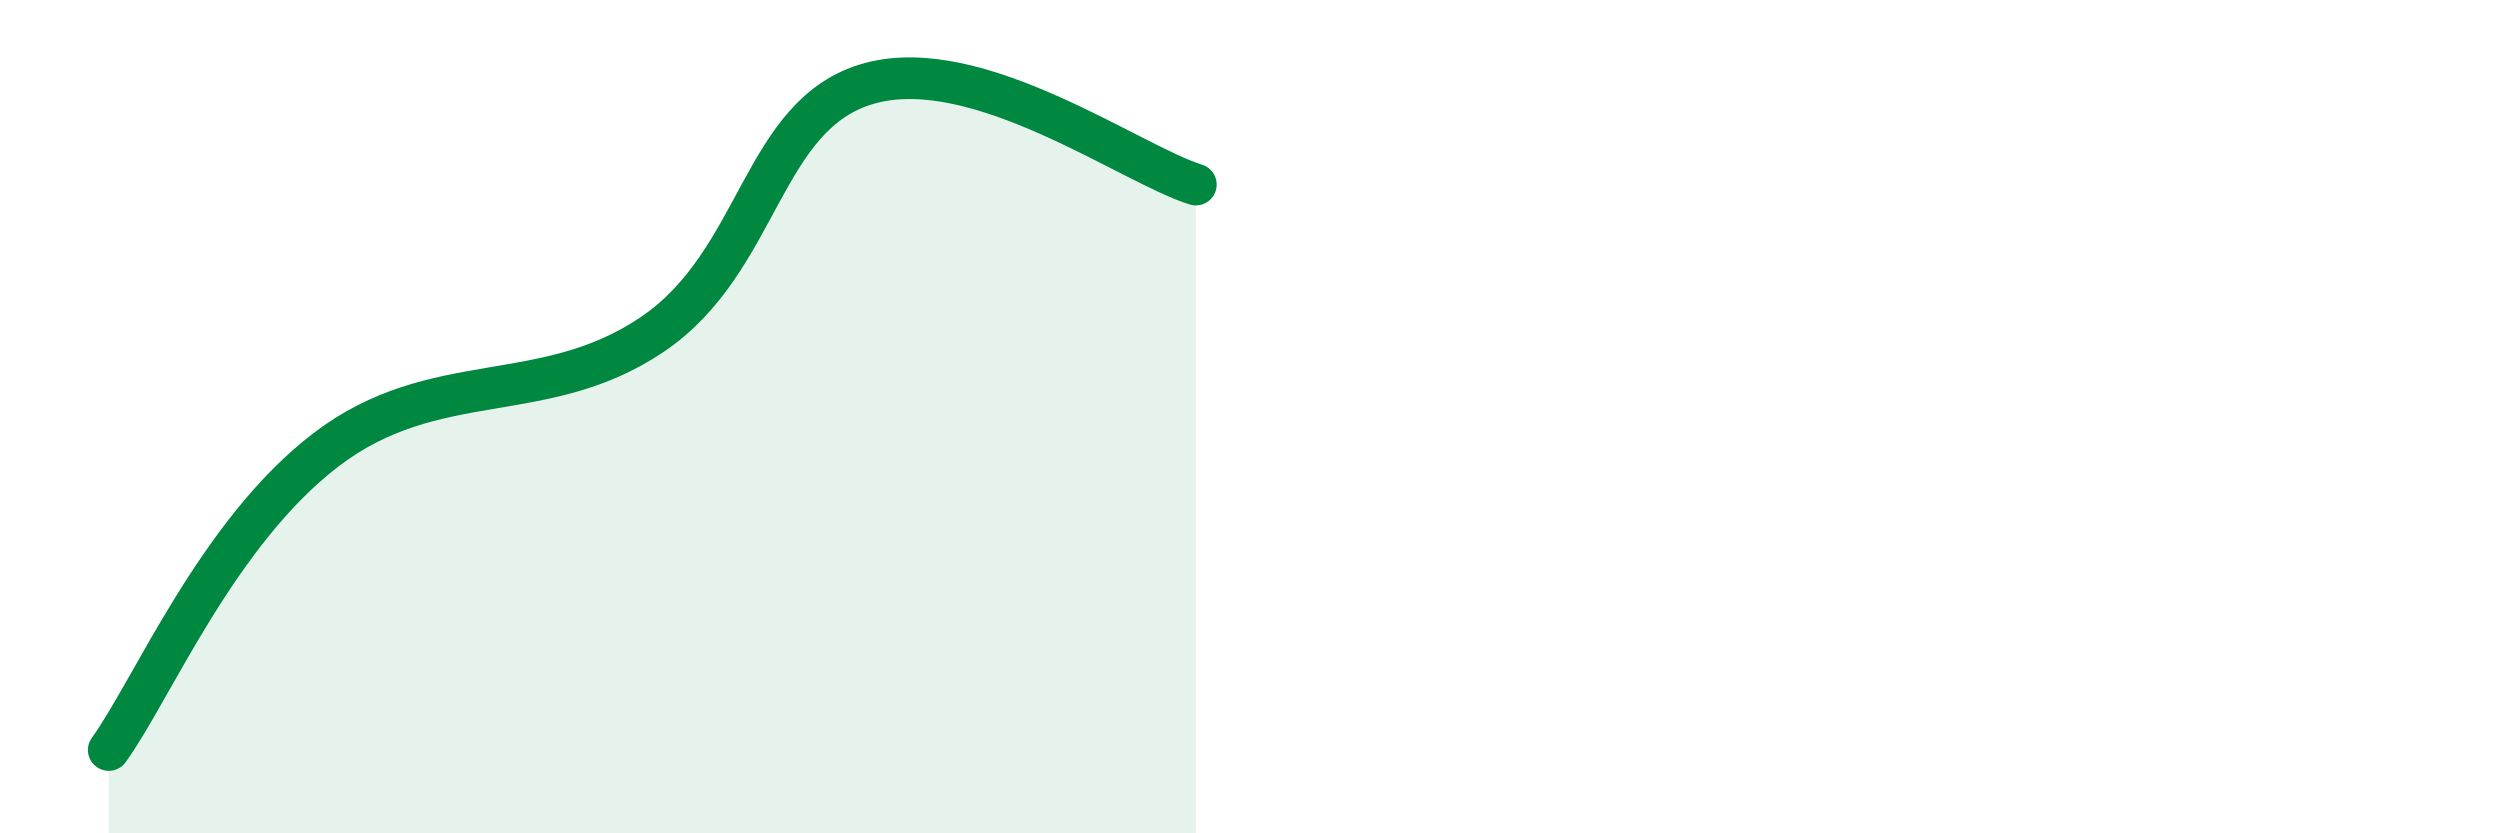
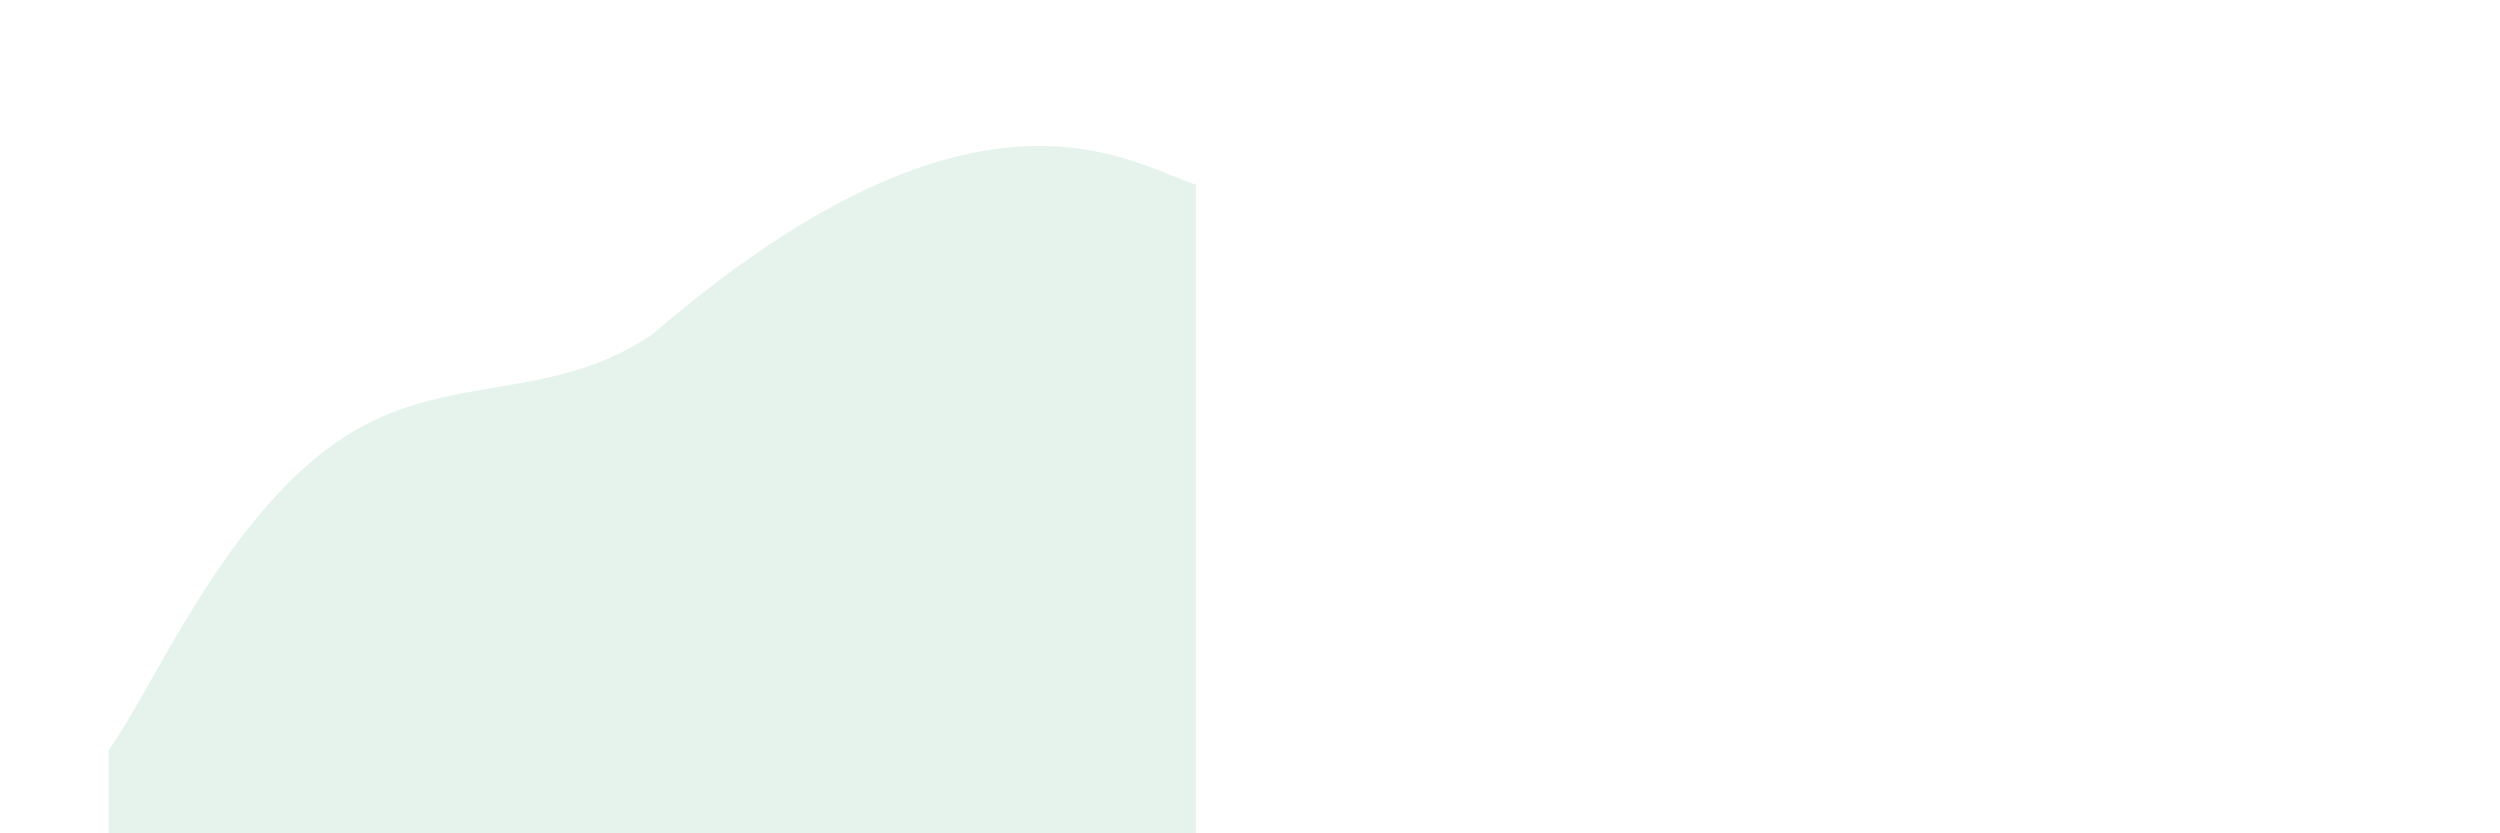
<svg xmlns="http://www.w3.org/2000/svg" width="60" height="20" viewBox="0 0 60 20">
-   <path d="M 2.61,18 C 3.65,16.56 5.22,12.78 7.83,10.79 C 10.44,8.8 13.04,9.79 15.65,8.03 C 18.26,6.27 18.26,2.72 20.87,2 C 23.48,1.28 27.13,3.94 28.7,4.43L28.7 20L2.61 20Z" fill="#008740" opacity="0.1" stroke-linecap="round" stroke-linejoin="round" />
-   <path d="M 2.61,18 C 3.65,16.56 5.22,12.78 7.83,10.79 C 10.44,8.8 13.04,9.79 15.65,8.03 C 18.26,6.27 18.26,2.72 20.87,2 C 23.48,1.28 27.13,3.94 28.7,4.43" stroke="#008740" stroke-width="1" fill="none" stroke-linecap="round" stroke-linejoin="round" />
+   <path d="M 2.61,18 C 3.65,16.56 5.22,12.78 7.83,10.79 C 10.44,8.8 13.04,9.79 15.65,8.03 C 23.48,1.28 27.13,3.94 28.7,4.43L28.7 20L2.61 20Z" fill="#008740" opacity="0.1" stroke-linecap="round" stroke-linejoin="round" />
</svg>